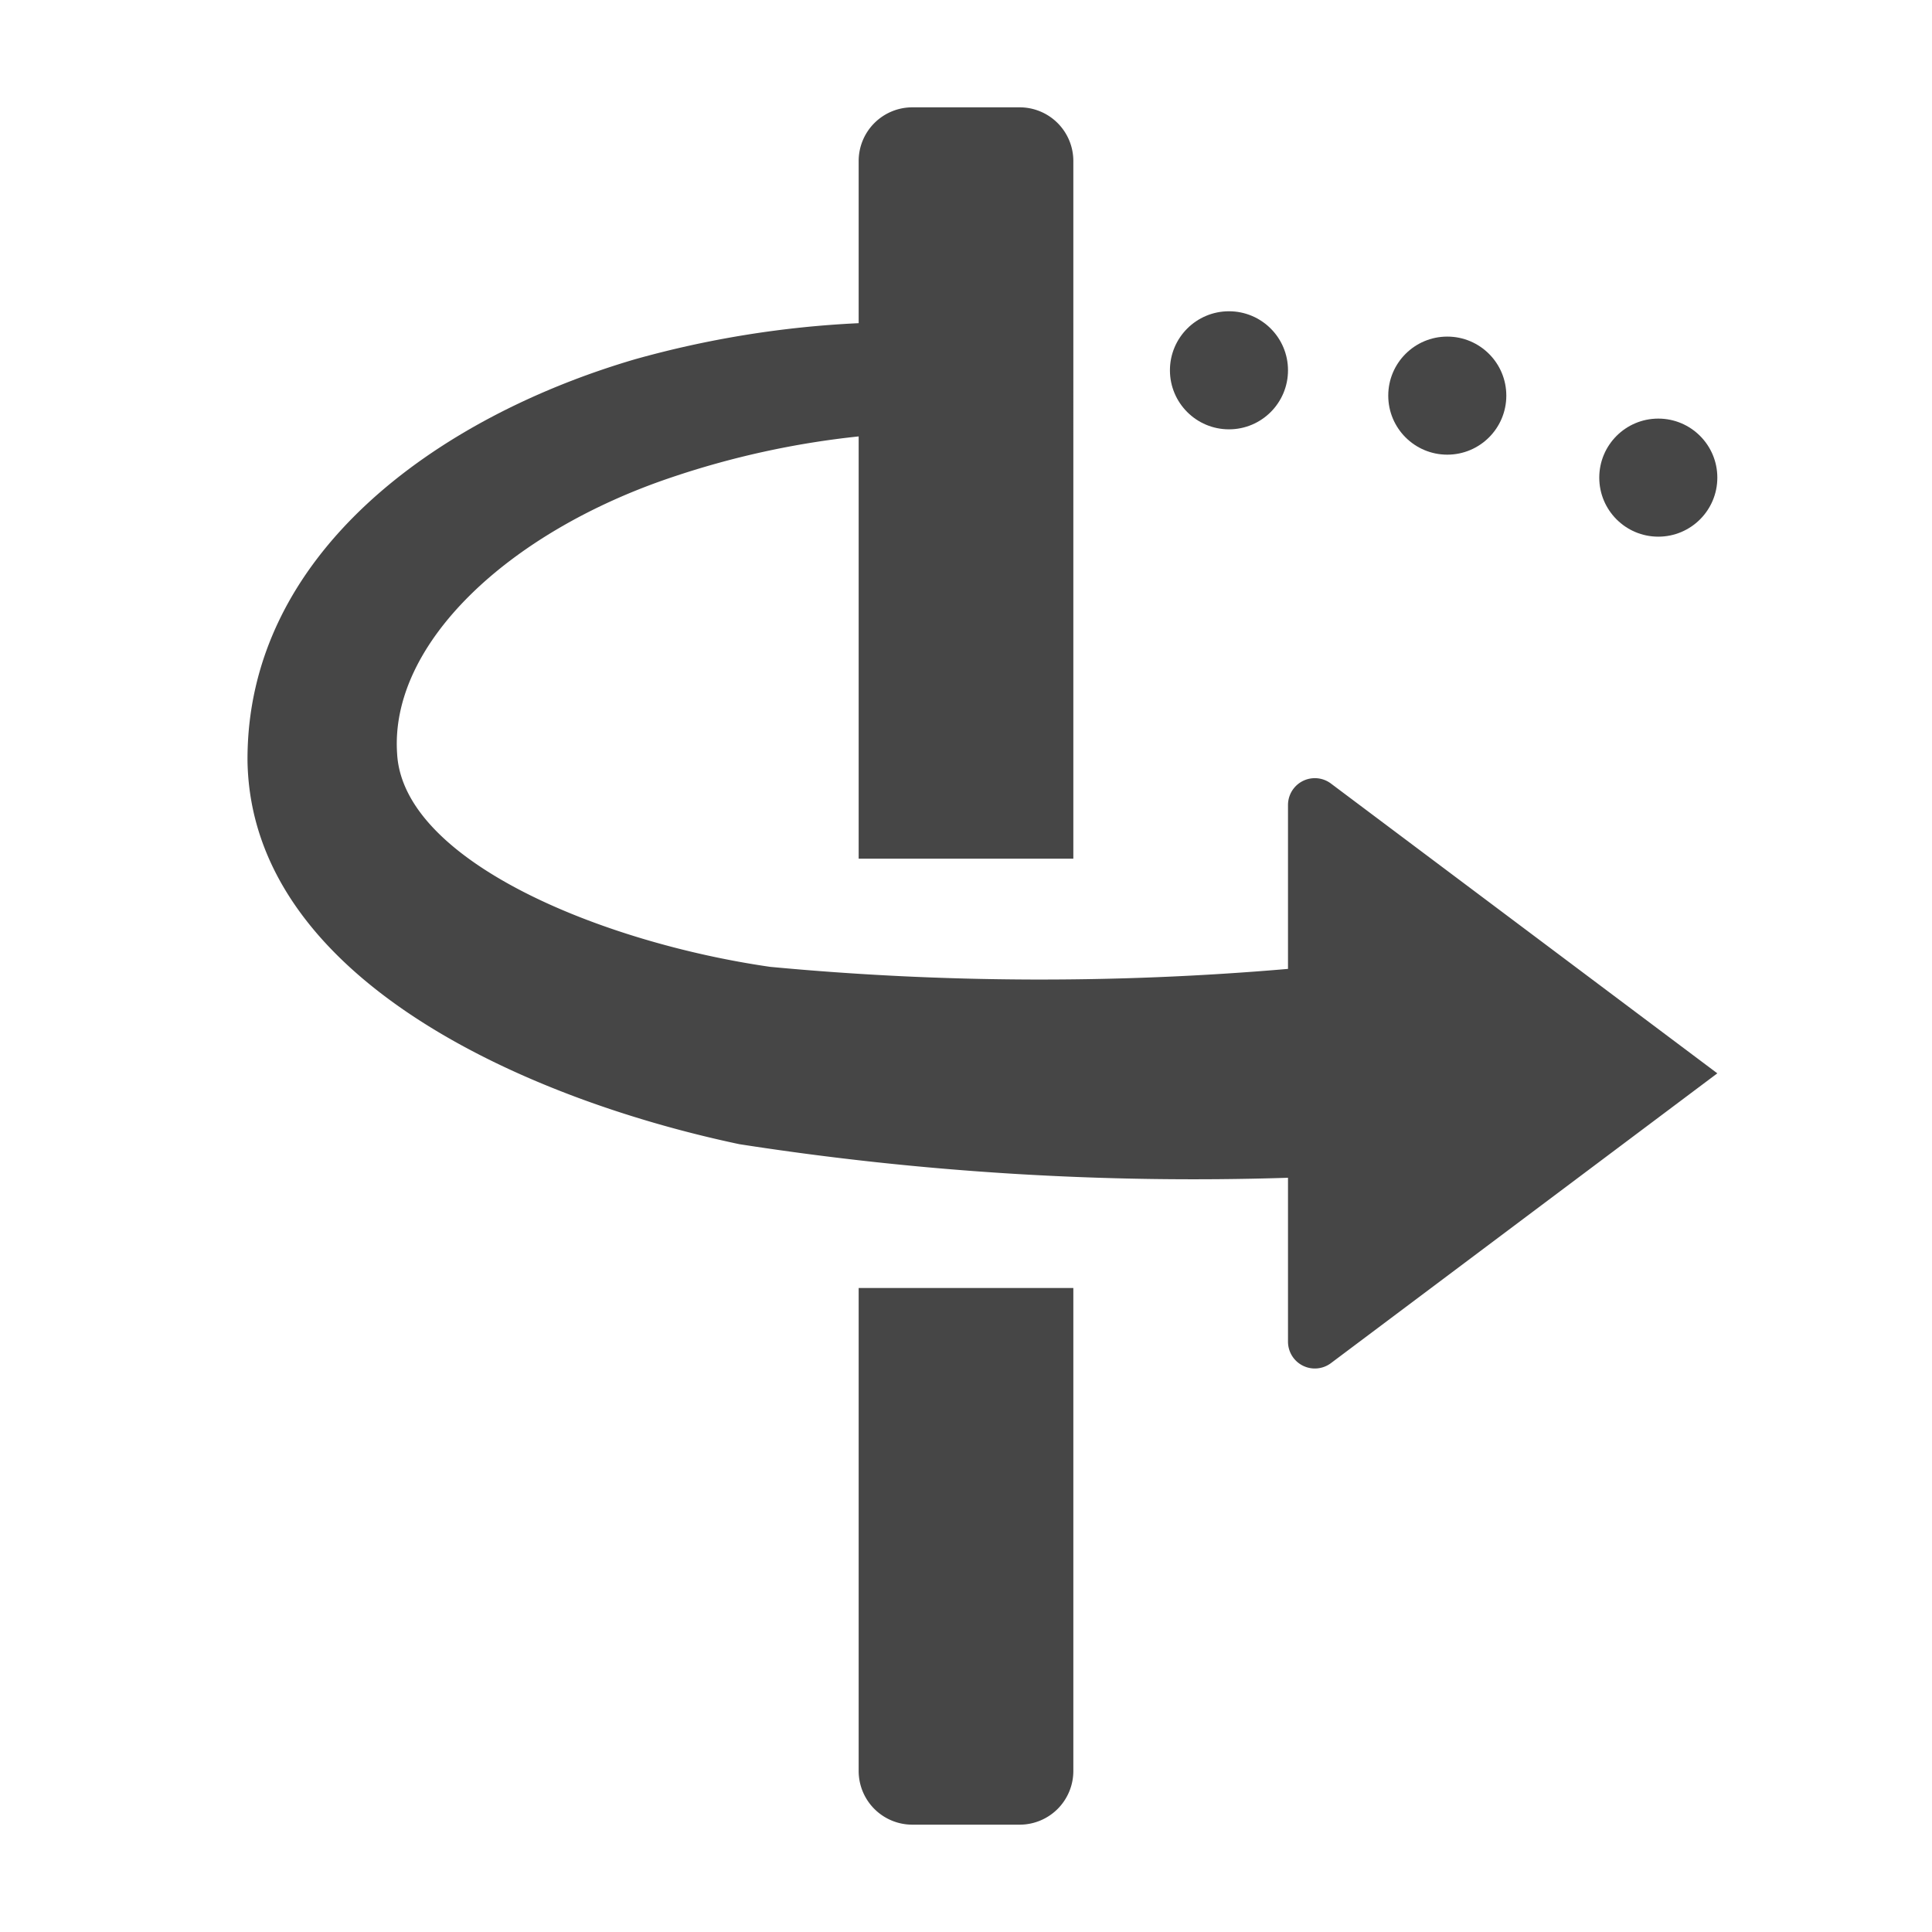
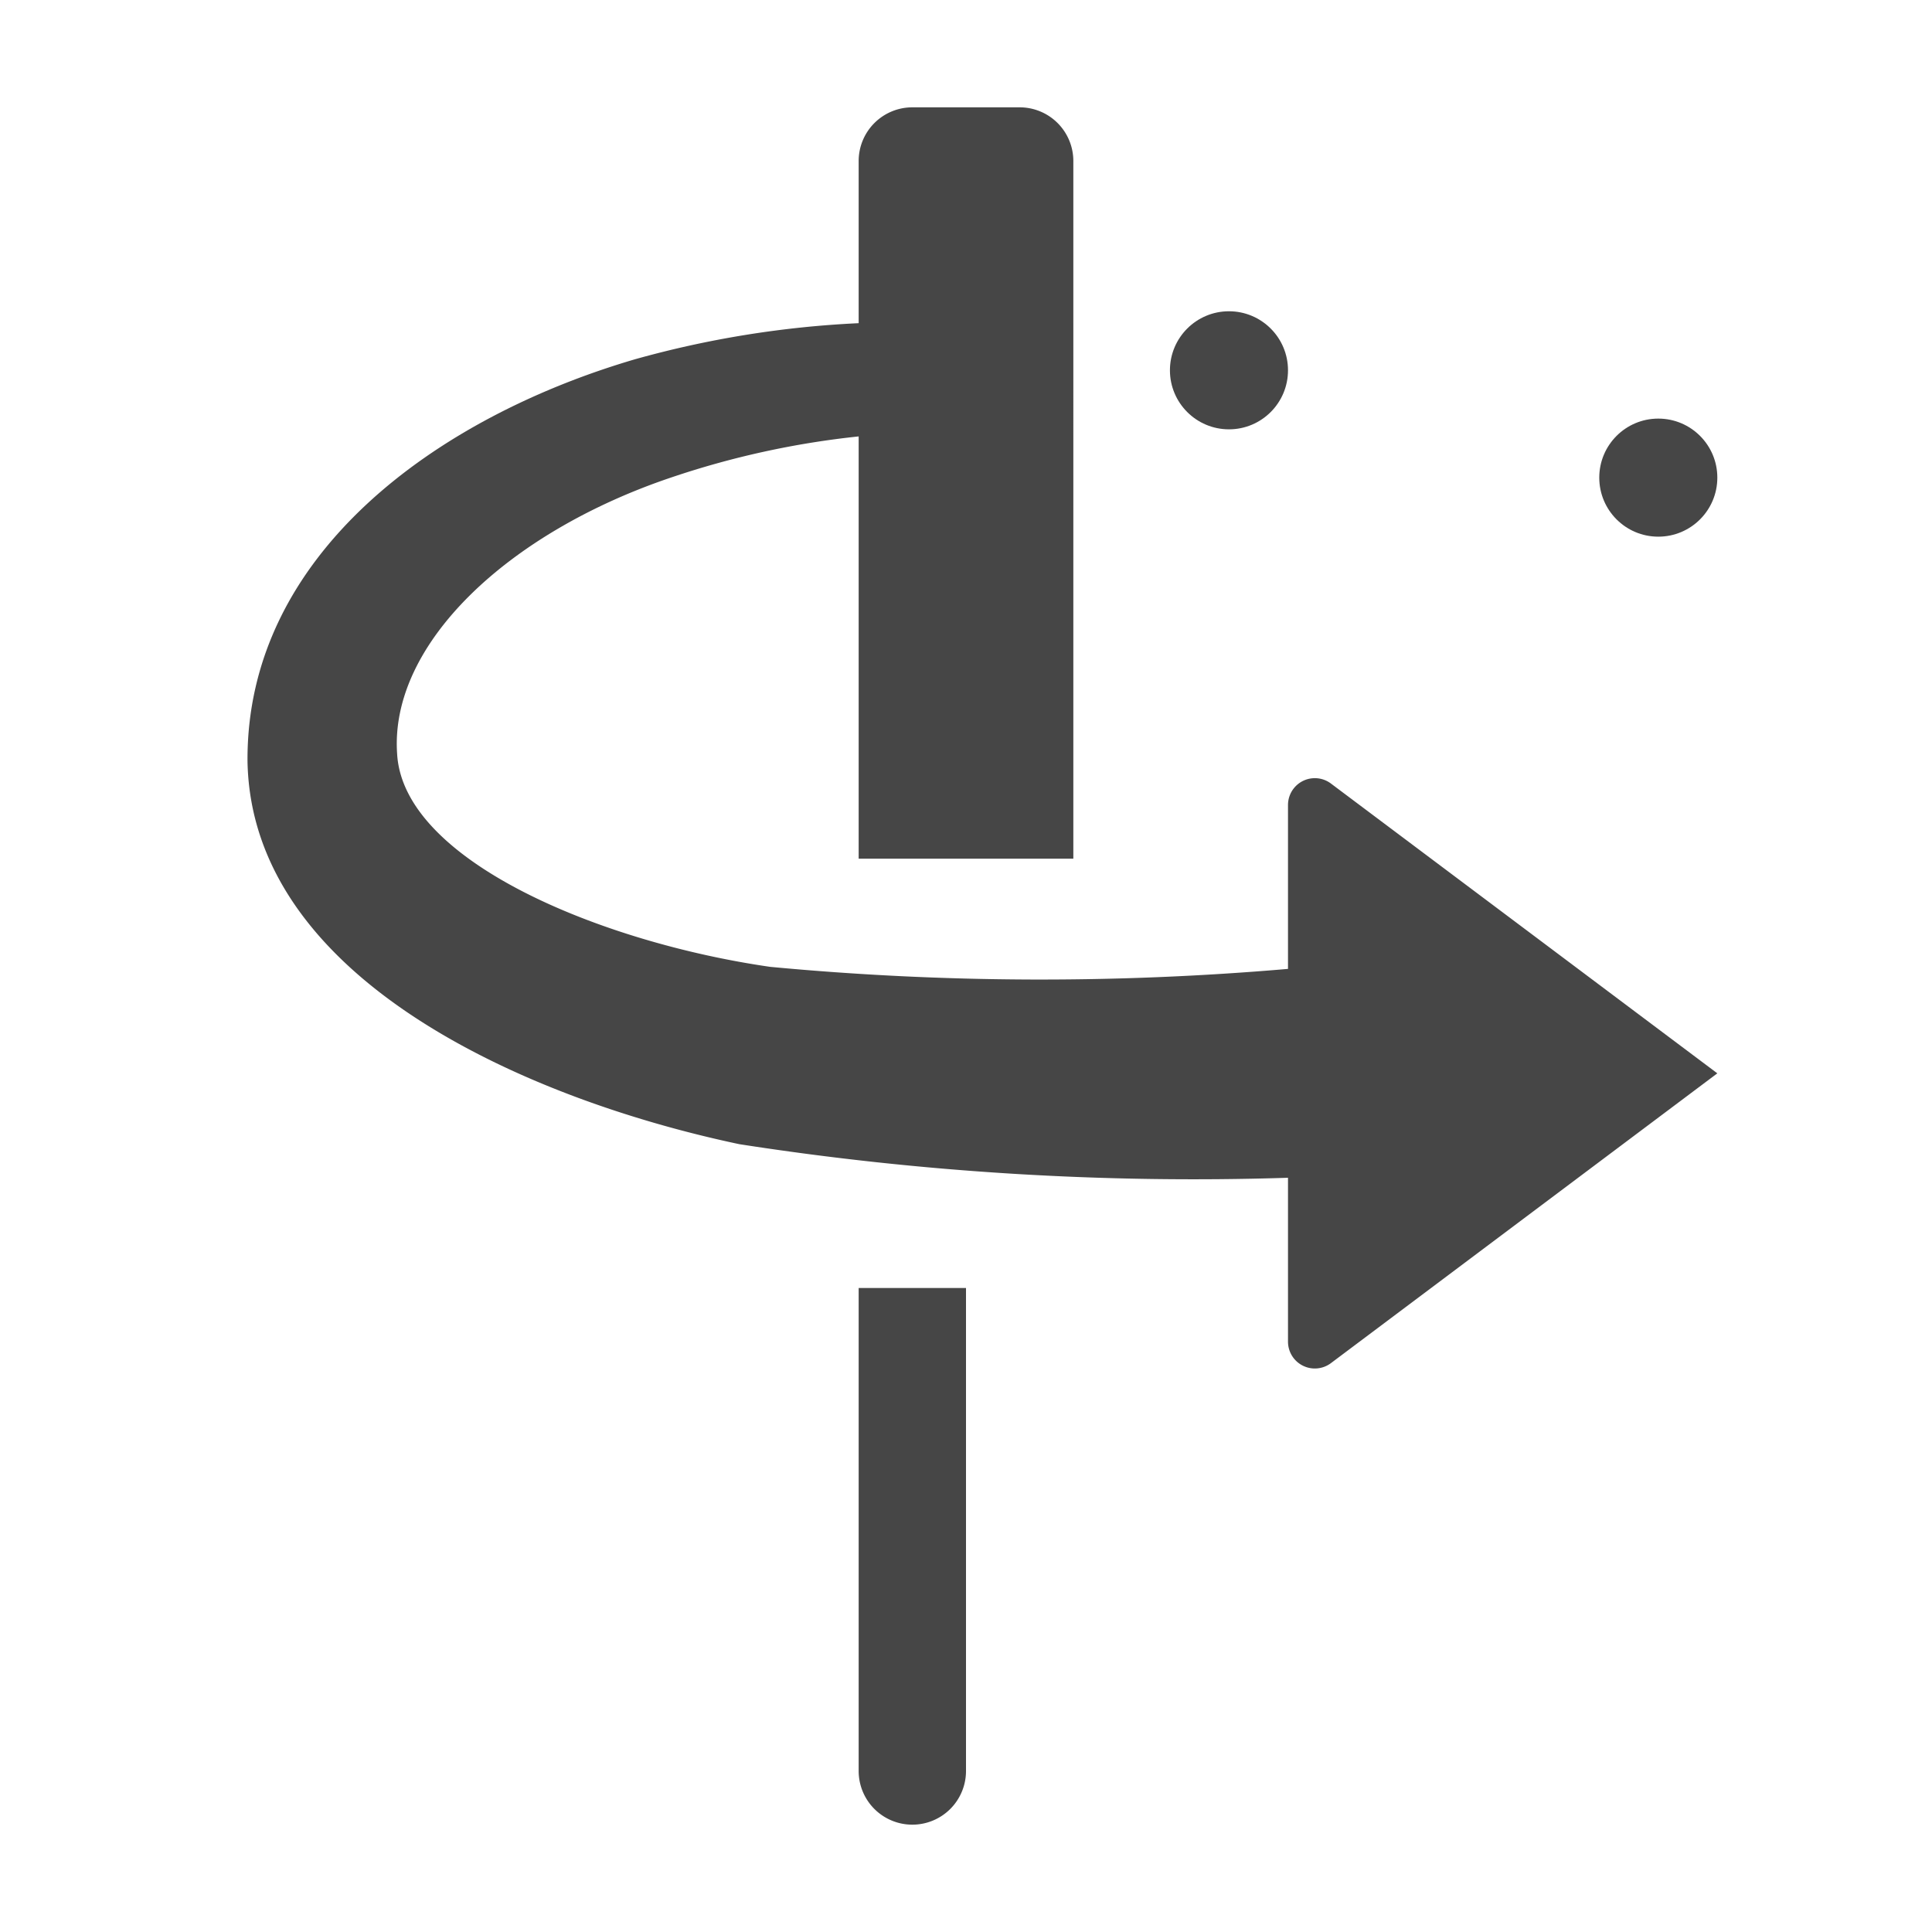
<svg xmlns="http://www.w3.org/2000/svg" height="18" viewBox="0 0 18 18" width="18">
  <defs>
    <style>
      .fill {
        fill: #464646;
      }
    </style>
  </defs>
  <title>S Spin 18 N</title>
  <rect id="Canvas" fill="#ff13dc" opacity="0" width="18" height="18" />
  <path class="fill" d="M12,7.5V9.027a26.869,26.869,0,0,1-4.824-.019C5.607,8.782,3.757,8.024,3.7,7.024,3.628,6,4.735,4.959,6.258,4.447A8.074,8.074,0,0,1,8,4.066V8h2V1.5A.5.5,0,0,0,9.5,1h-1a.5.5,0,0,0-.5.5V3.011a9.32,9.32,0,0,0-2.083.336c-1.845.541-3.624,1.816-3.611,3.747.037,2.025,2.594,3.146,4.582,3.566A27.53,27.53,0,0,0,12,10.973V12.5a.25.25,0,0,0,.4.2L16,10,12.4,7.3a.25.25,0,0,0-.4.2Z" />
  <circle class="fill" cx="11.45" cy="3.45" r="0.55" />
-   <circle class="fill" cx="13.484" cy="3.686" r="0.55" />
  <circle class="fill" cx="15.45" cy="4.45" r="0.55" />
-   <path class="fill" d="M8,16.5a.5.5,0,0,0,.5.5h1a.5.5,0,0,0,.5-.5V12H8Z" />
+   <path class="fill" d="M8,16.5a.5.5,0,0,0,.5.5a.5.5,0,0,0,.5-.5V12H8Z" />
</svg>